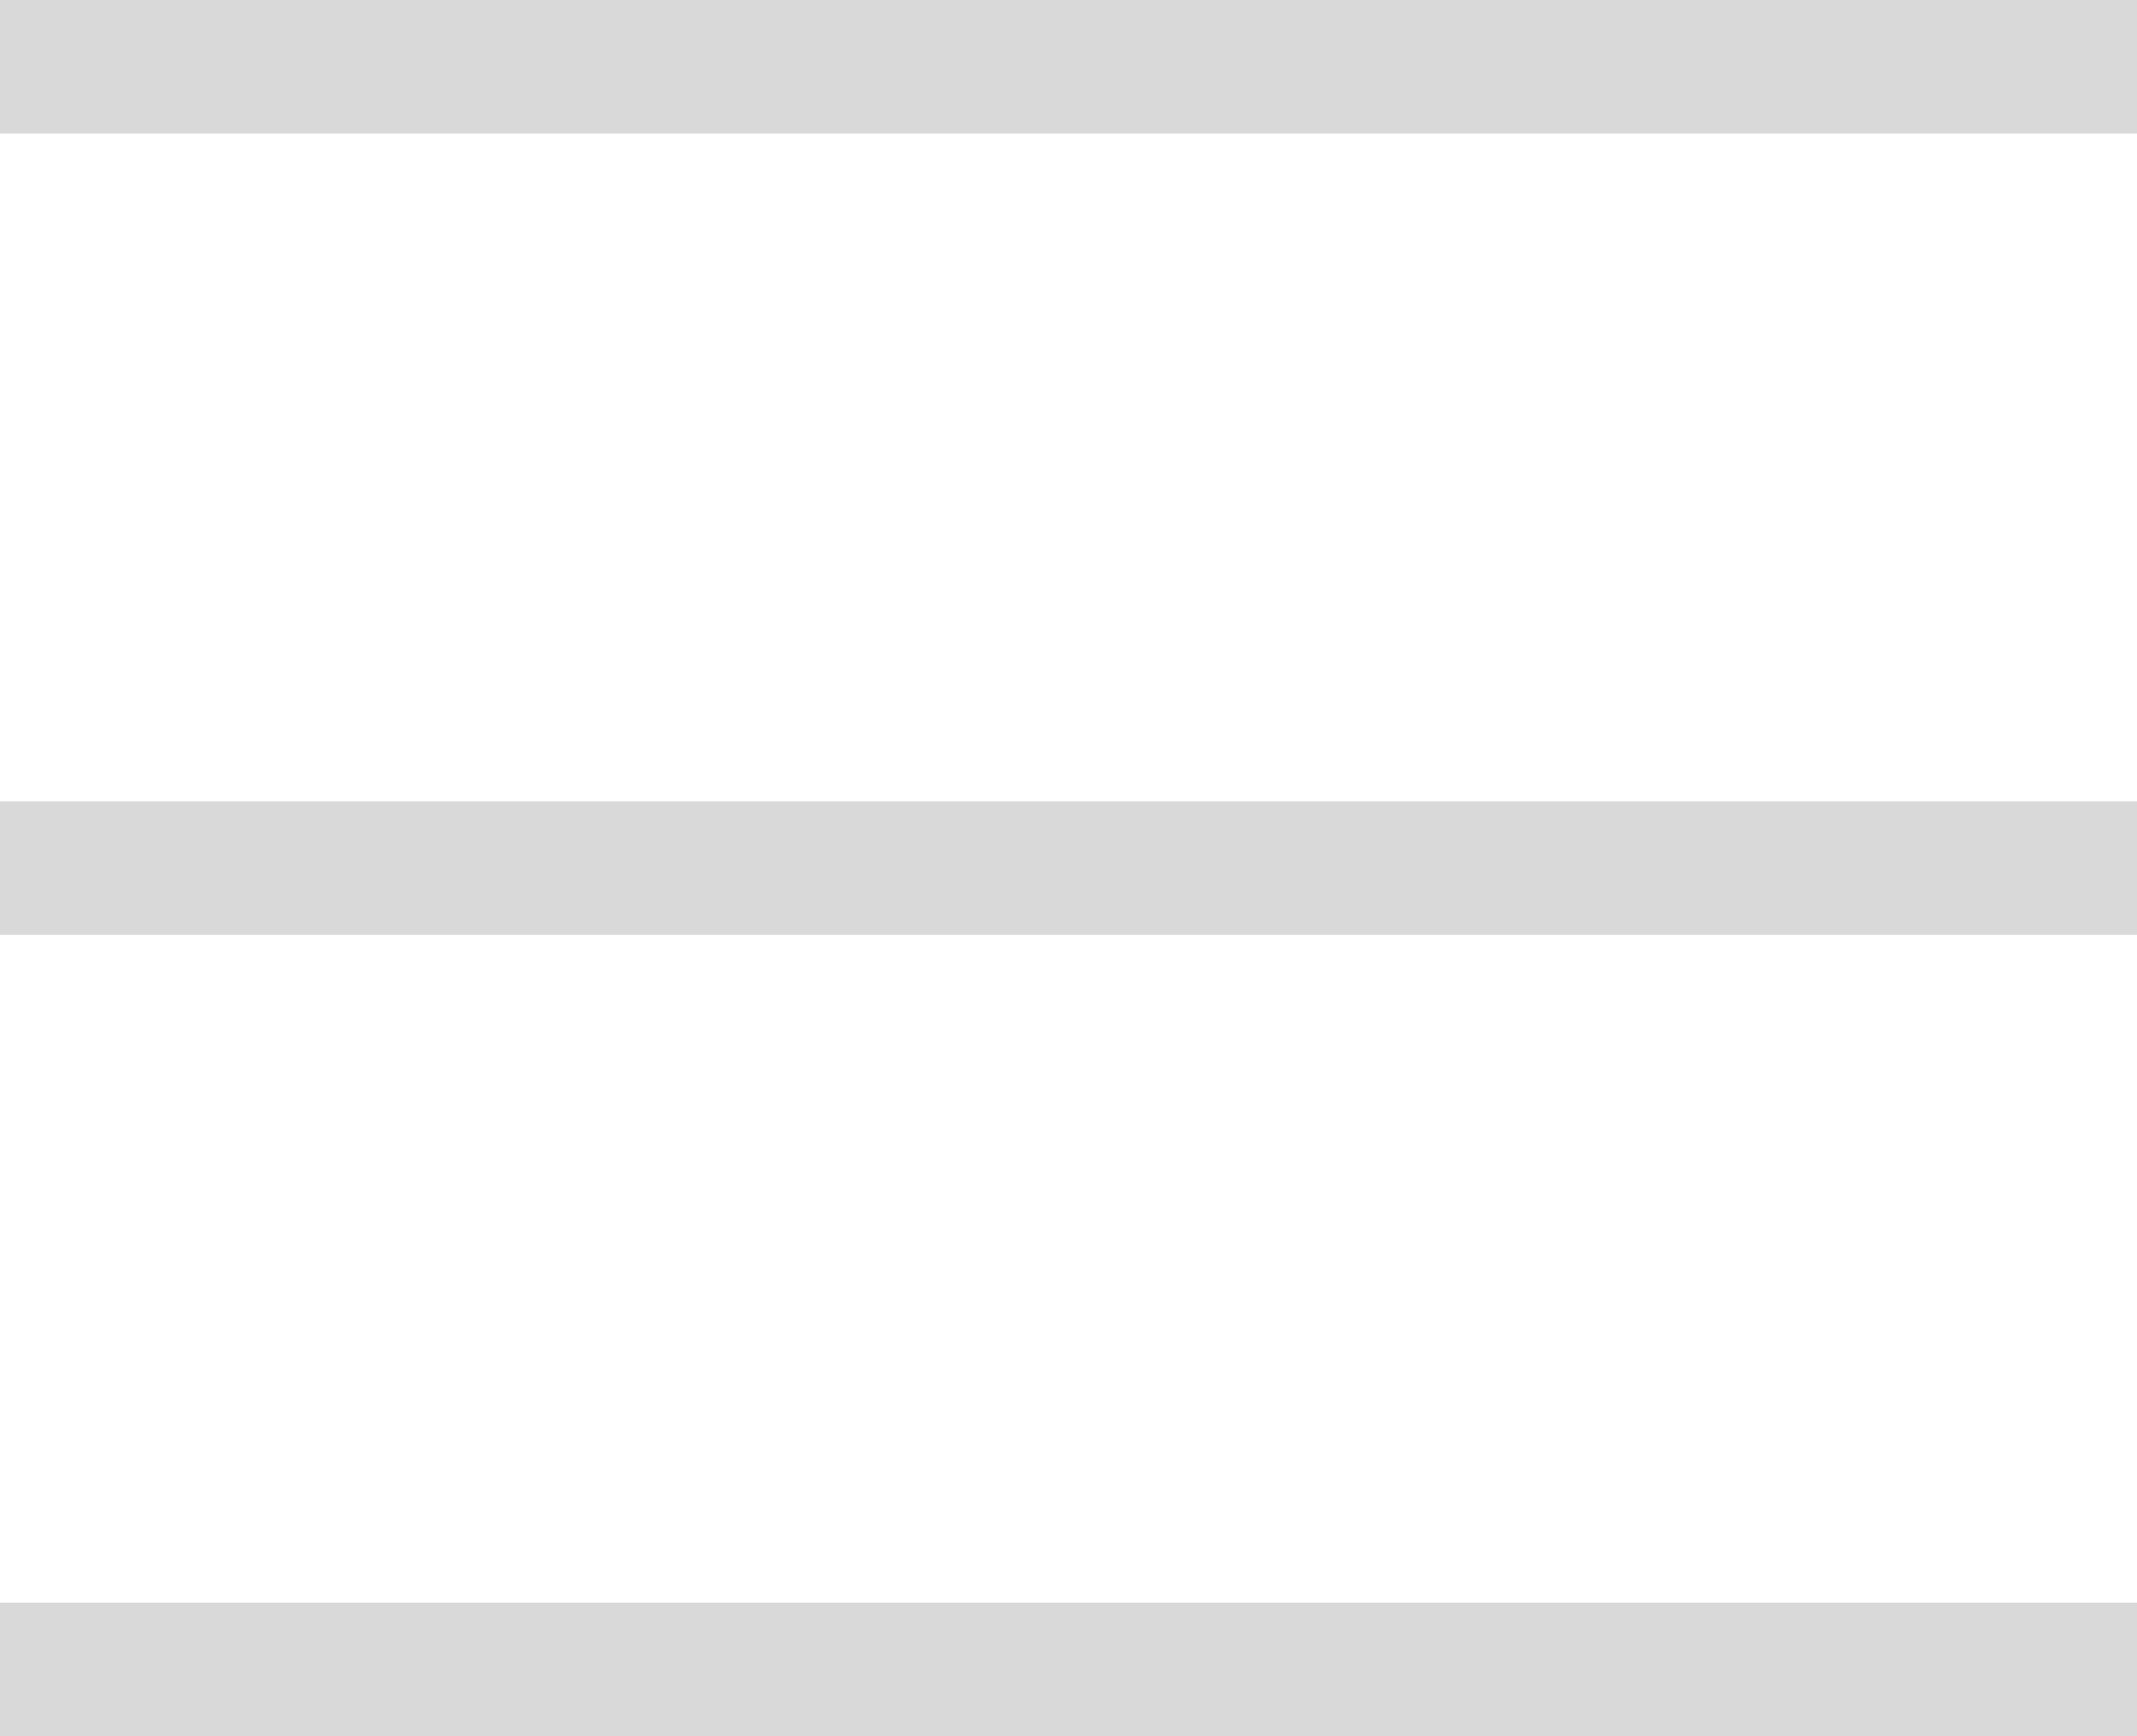
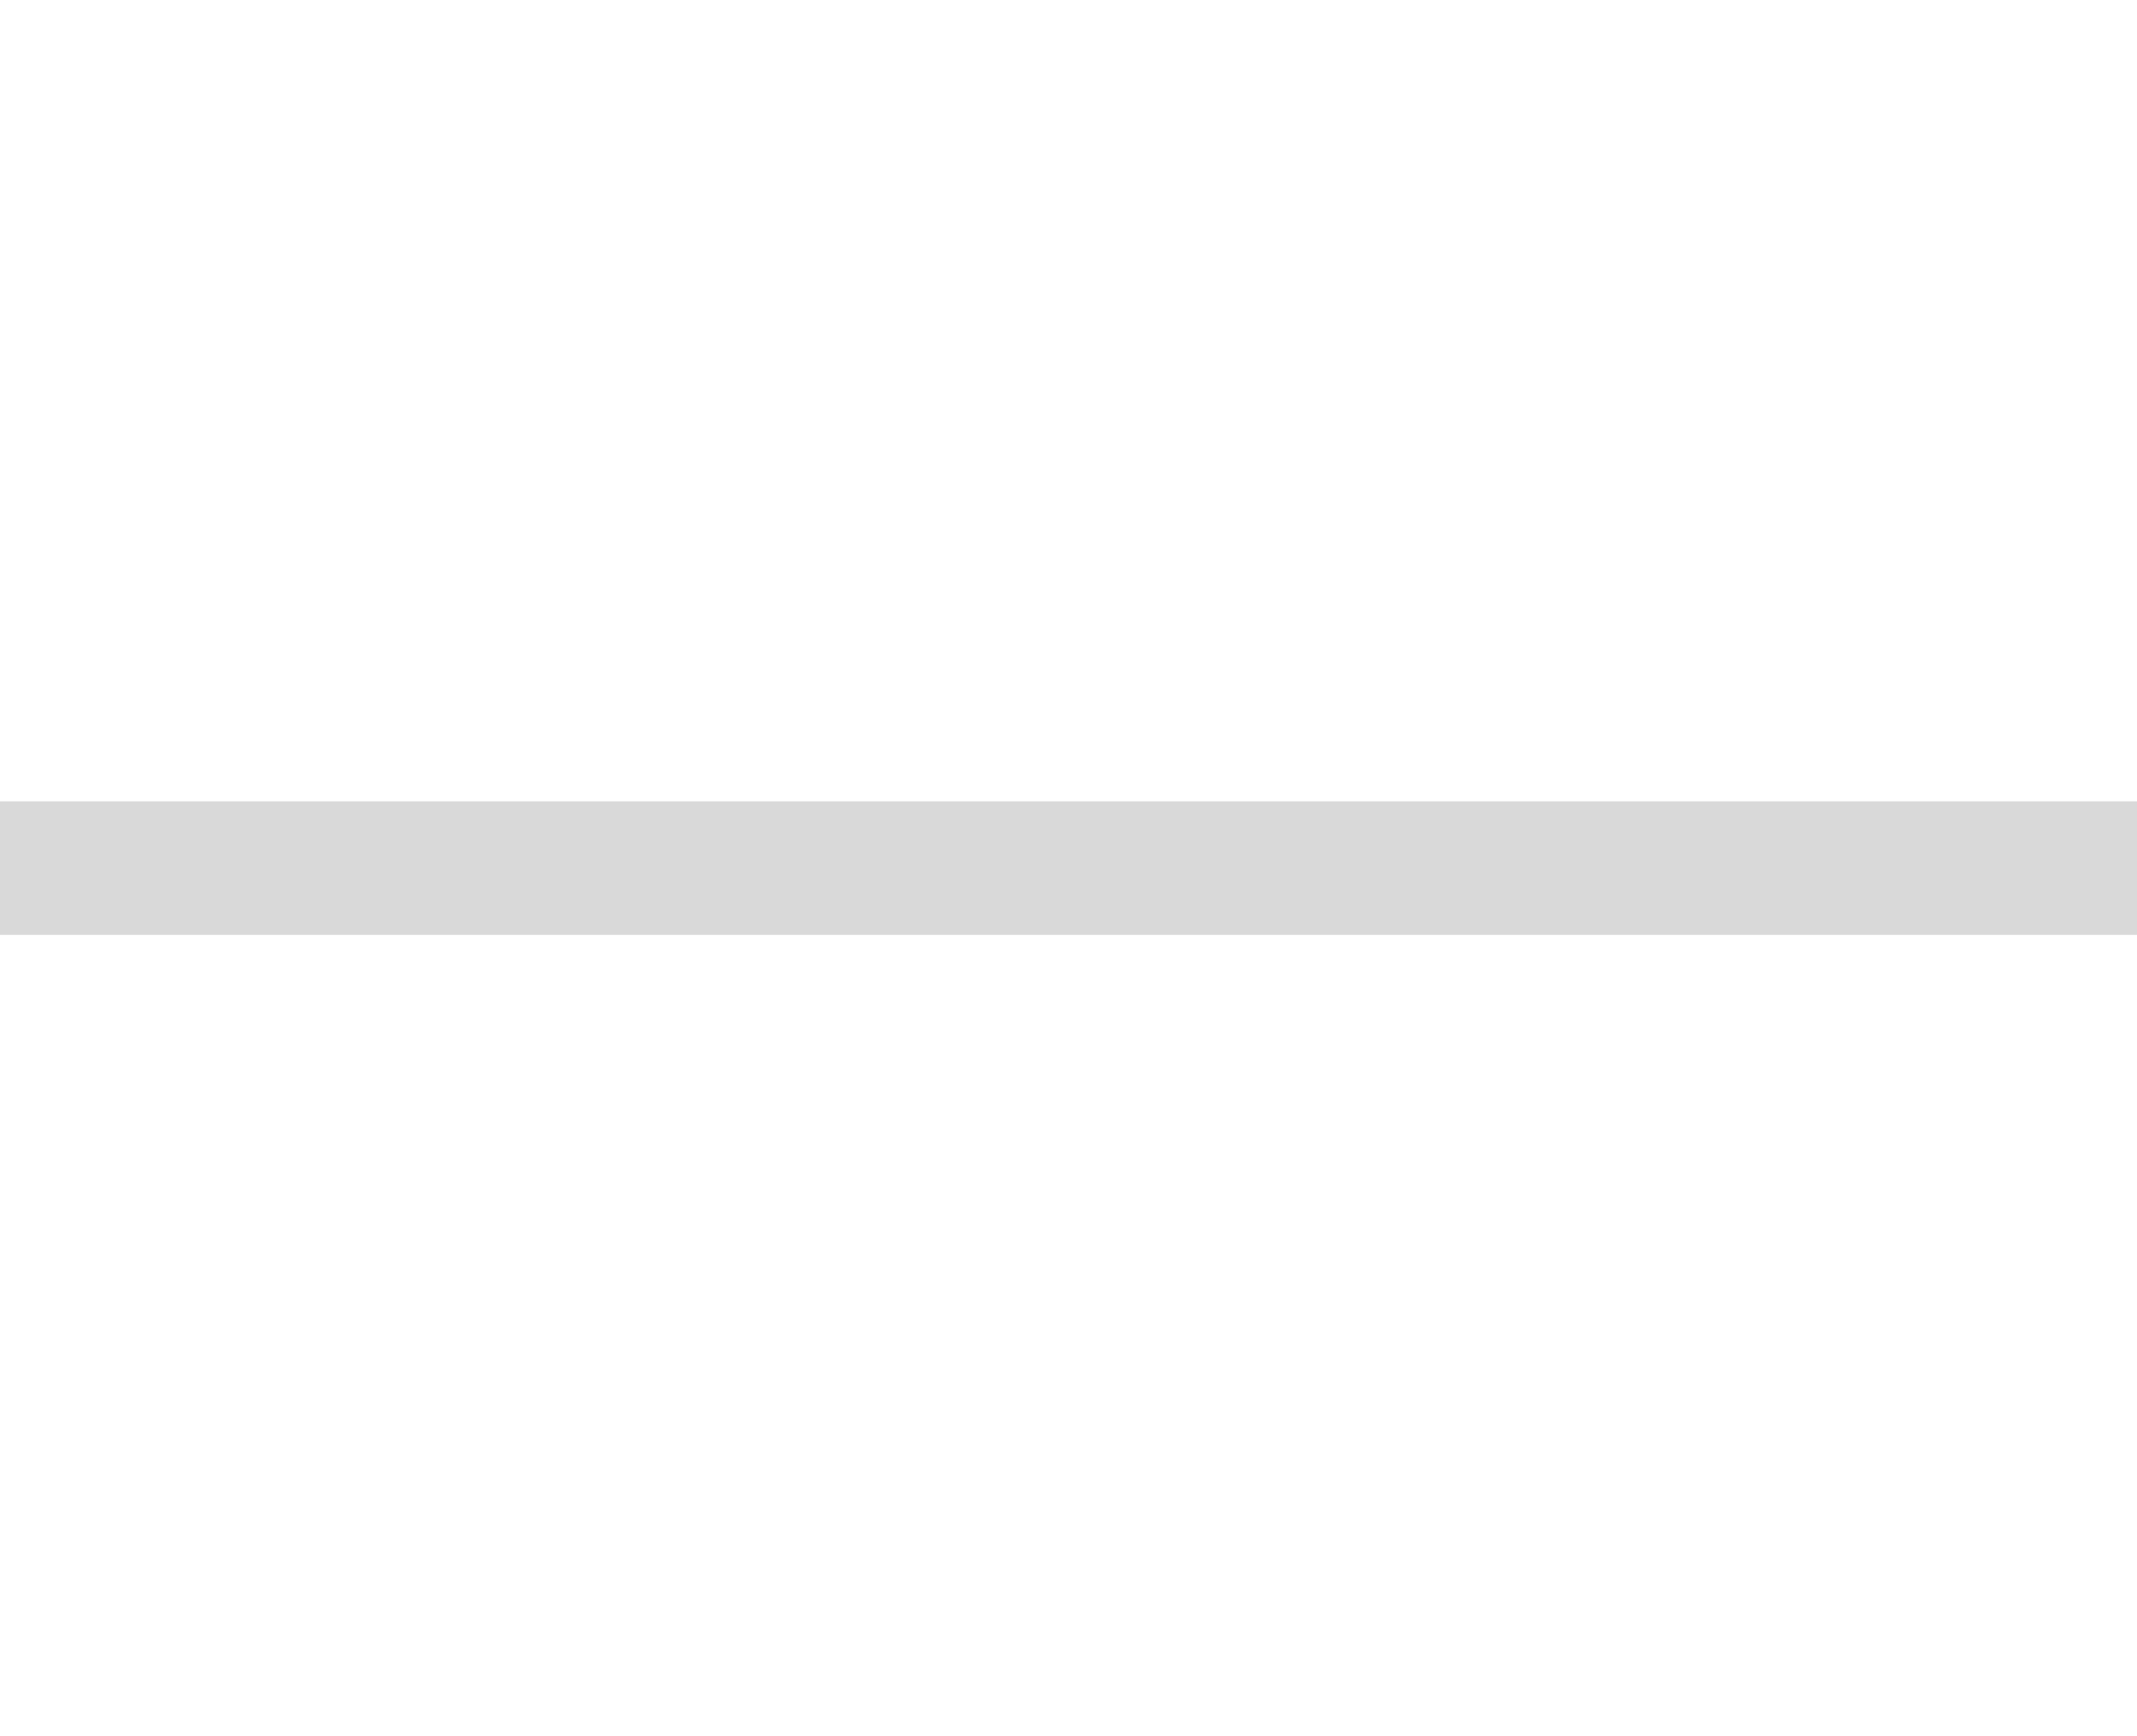
<svg xmlns="http://www.w3.org/2000/svg" width="32" height="26" viewBox="0 0 32 26" fill="none">
-   <rect width="32" height="2" fill="#D9D9D9" />
  <rect y="12" width="32" height="2" fill="#D9D9D9" />
-   <rect y="24" width="32" height="2" fill="#D9D9D9" />
</svg>